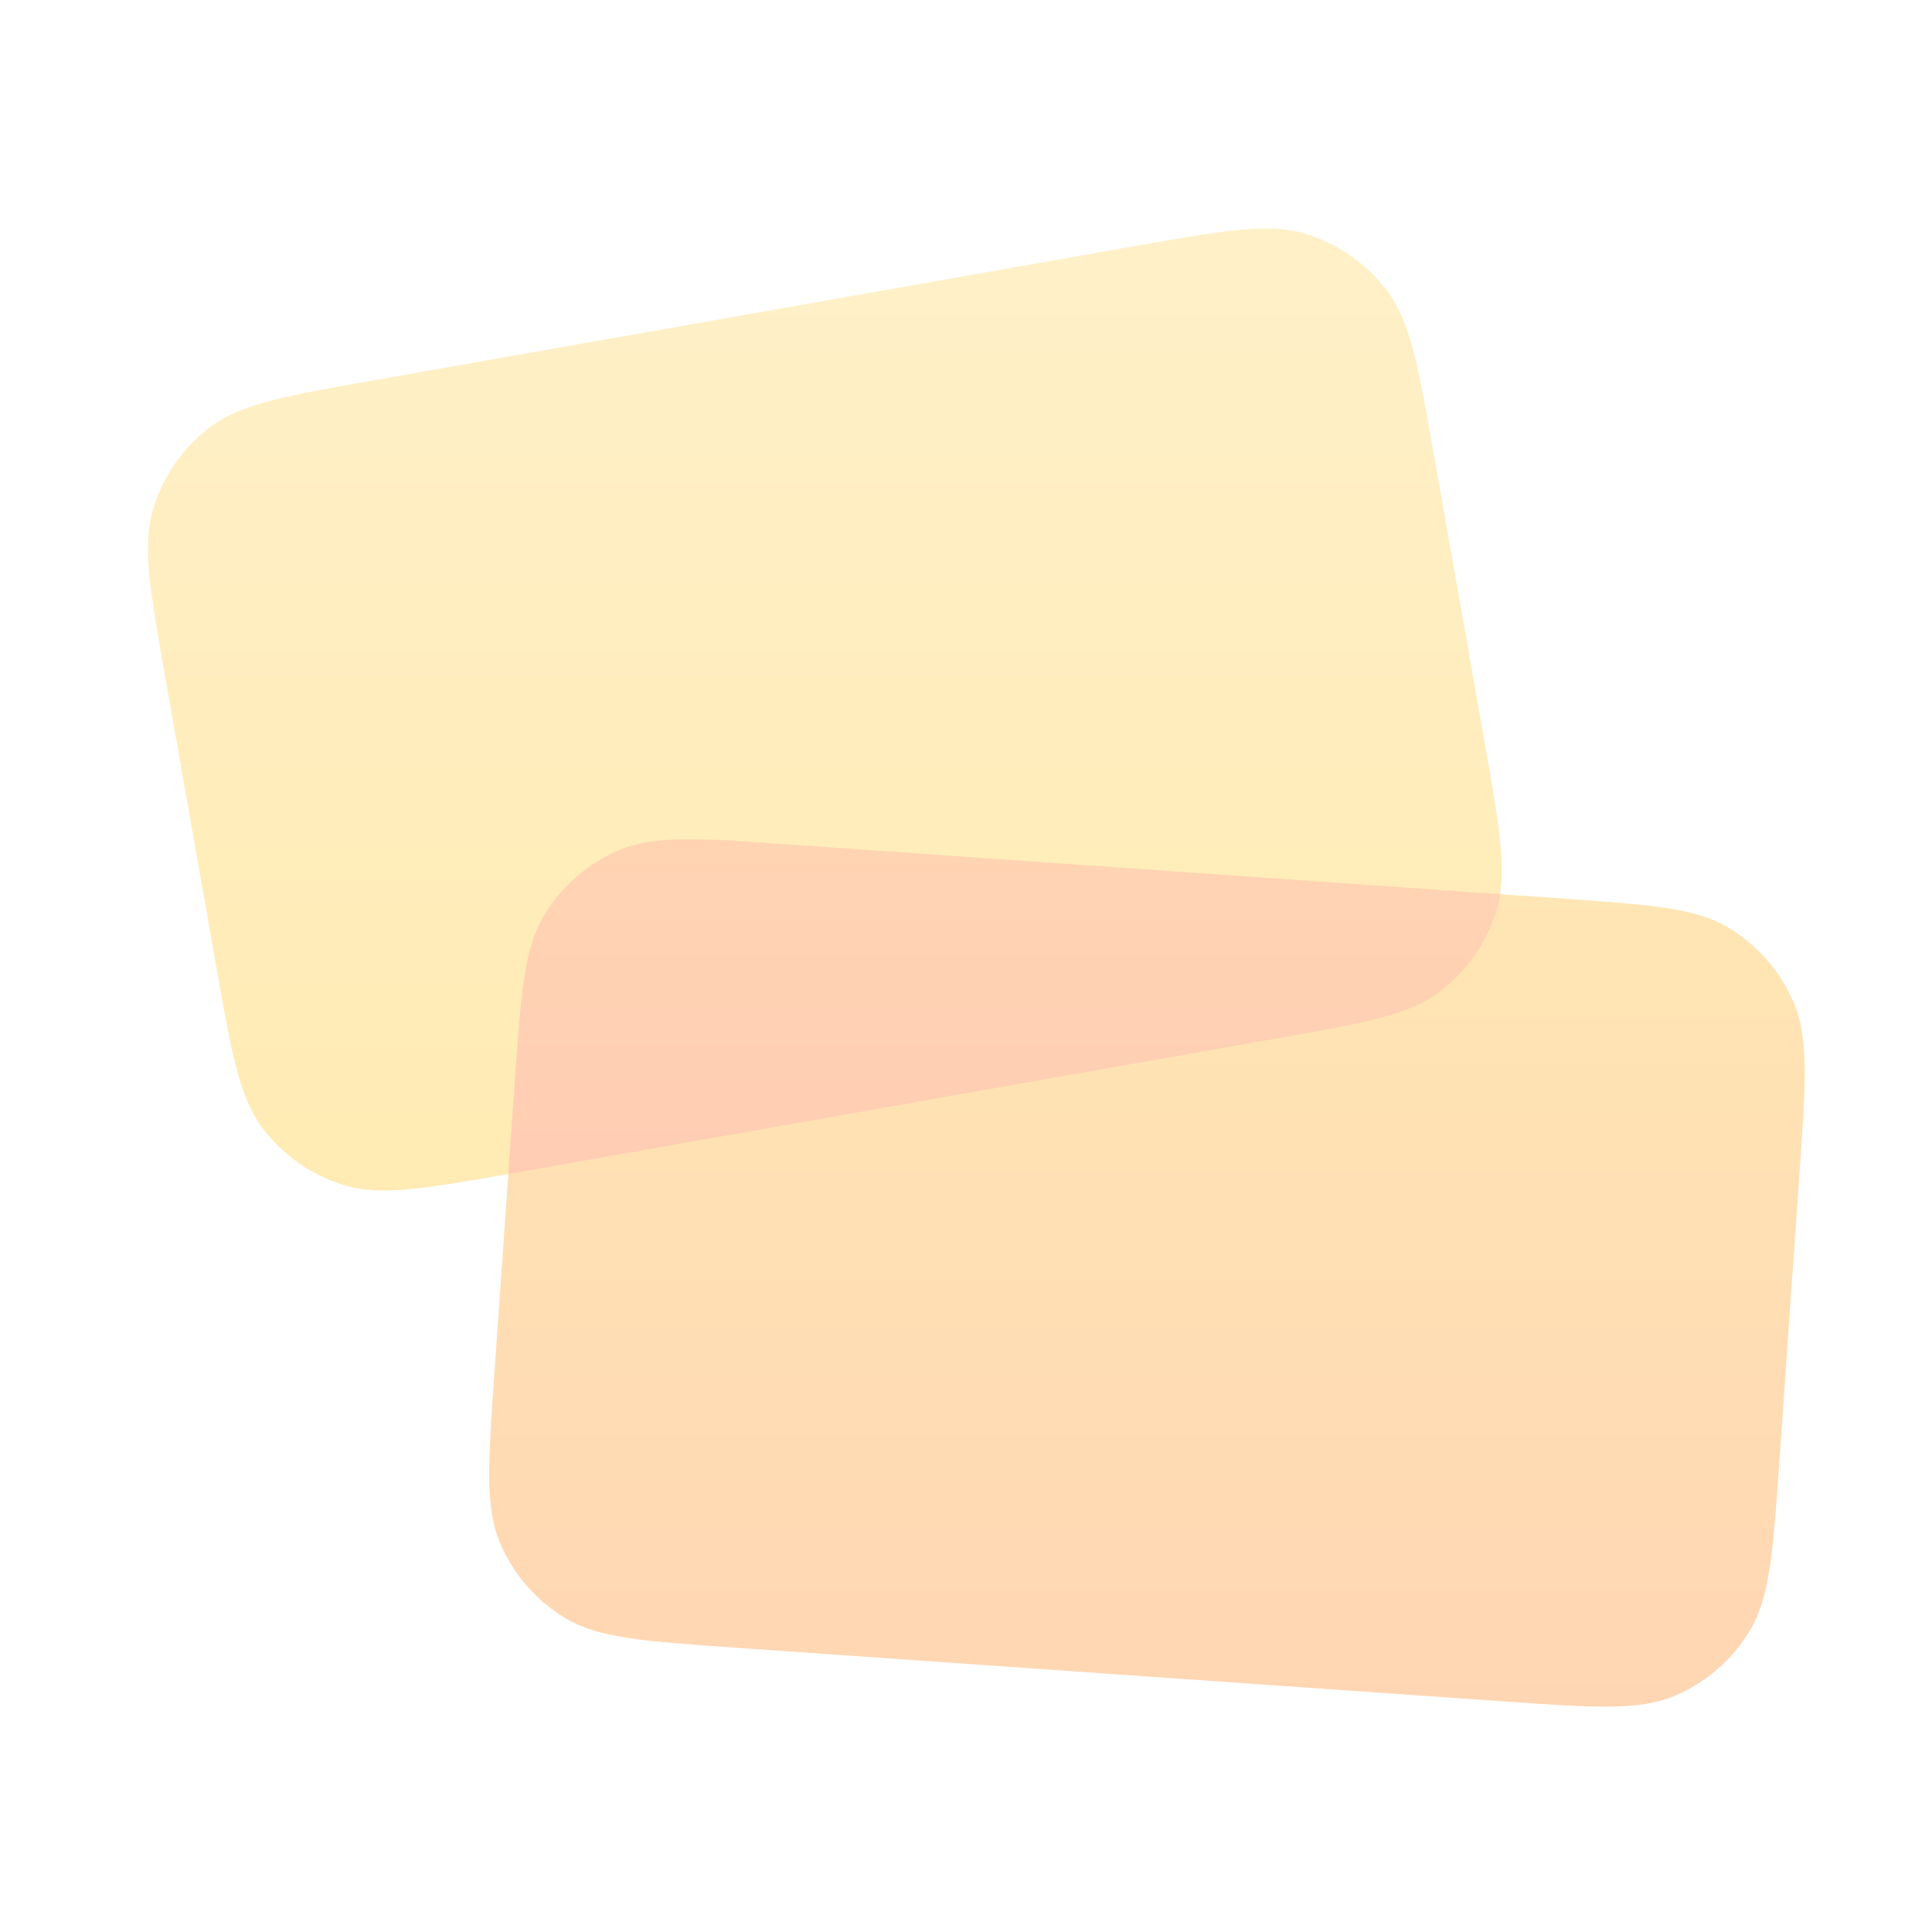
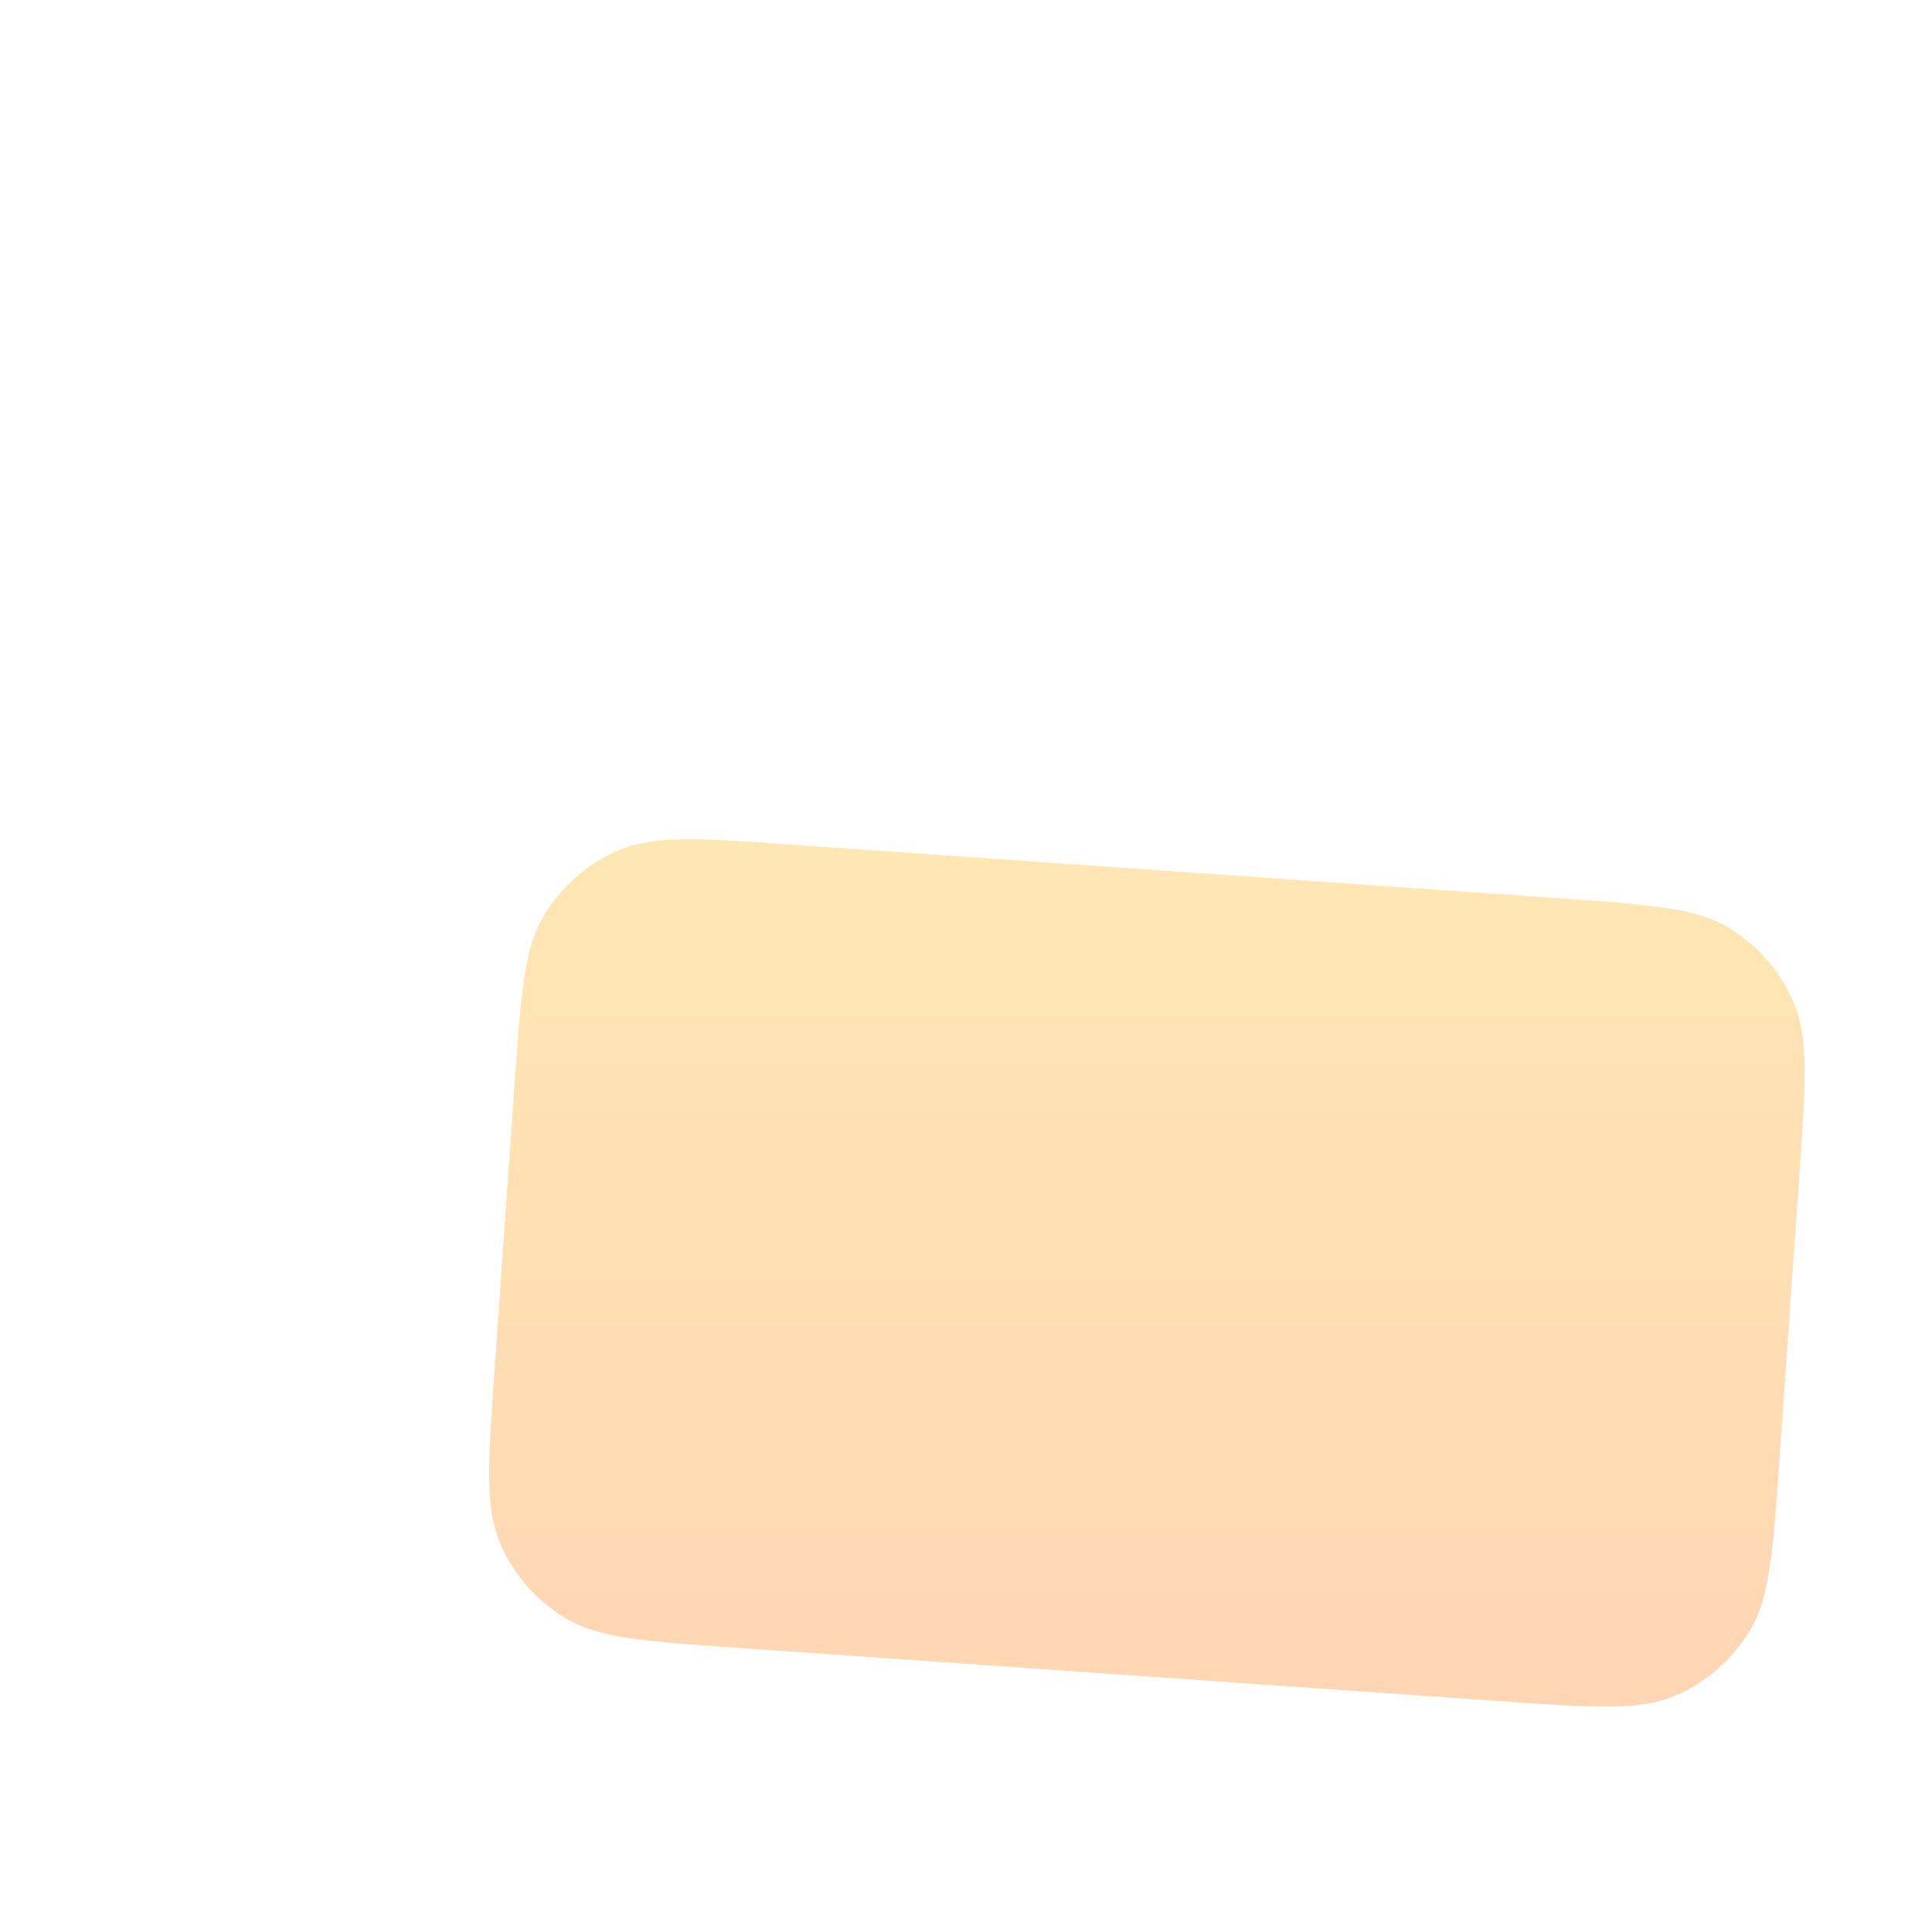
<svg xmlns="http://www.w3.org/2000/svg" width="60" height="60" viewBox="0 0 60 60" fill="none">
  <g opacity="0.3">
    <path d="M15.983 33.649C16.178 30.855 16.276 29.459 16.894 28.43C17.438 27.525 18.254 26.815 19.226 26.402C20.331 25.933 21.728 26.031 24.521 26.227L48.463 27.901C51.256 28.096 52.653 28.194 53.682 28.812C54.587 29.356 55.297 30.172 55.709 31.144C56.178 32.249 56.081 33.646 55.885 36.439L55.257 45.417C55.062 48.211 54.964 49.607 54.346 50.636C53.802 51.541 52.986 52.251 52.014 52.664C50.909 53.133 49.512 53.035 46.719 52.84L22.777 51.166C19.984 50.97 18.587 50.873 17.558 50.254C16.653 49.711 15.944 48.894 15.531 47.922C15.062 46.817 15.159 45.42 15.355 42.627L15.983 33.649Z" fill="url(#paint0_linear_5337_44805)" />
-     <path d="M5.139 21.074C4.653 18.317 4.41 16.938 4.761 15.79C5.069 14.78 5.69 13.894 6.533 13.258C7.492 12.536 8.871 12.293 11.628 11.807L35.264 7.639C38.022 7.153 39.4 6.91 40.548 7.261C41.558 7.569 42.444 8.19 43.08 9.033C43.802 9.992 44.045 11.371 44.532 14.128L46.094 22.992C46.581 25.749 46.824 27.128 46.473 28.276C46.164 29.286 45.544 30.172 44.7 30.808C43.742 31.53 42.363 31.773 39.605 32.259L15.97 36.427C13.212 36.913 11.833 37.156 10.685 36.805C9.675 36.497 8.789 35.876 8.154 35.033C7.431 34.074 7.188 32.695 6.702 29.938L5.139 21.074Z" fill="url(#paint1_linear_5337_44805)" />
-     <path d="M46.588 27.77C46.561 27.945 46.523 28.113 46.473 28.276C46.165 29.286 45.544 30.172 44.701 30.808C43.742 31.53 42.363 31.773 39.606 32.259L15.97 36.427C15.908 36.438 15.847 36.449 15.786 36.459L15.983 33.649C16.178 30.855 16.276 29.459 16.894 28.43C17.438 27.525 18.254 26.815 19.226 26.402C20.331 25.933 21.728 26.031 24.521 26.227L46.588 27.77Z" fill="url(#paint2_linear_5337_44805)" />
  </g>
  <defs>
    <linearGradient id="paint0_linear_5337_44805" x1="35.62" y1="26.064" x2="35.62" y2="53.002" gradientUnits="userSpaceOnUse">
      <stop stop-color="#FFAE05" />
      <stop offset="1" stop-color="#FF7600" />
    </linearGradient>
    <linearGradient id="paint1_linear_5337_44805" x1="25.617" y1="7.095" x2="25.617" y2="36.971" gradientUnits="userSpaceOnUse">
      <stop stop-color="#FFCC48" />
      <stop offset="1" stop-color="#FFBB00" />
    </linearGradient>
    <linearGradient id="paint2_linear_5337_44805" x1="31.187" y1="26.064" x2="31.187" y2="36.459" gradientUnits="userSpaceOnUse">
      <stop stop-color="#FF7000" />
      <stop offset="1" stop-color="#FF5500" />
    </linearGradient>
  </defs>
</svg>